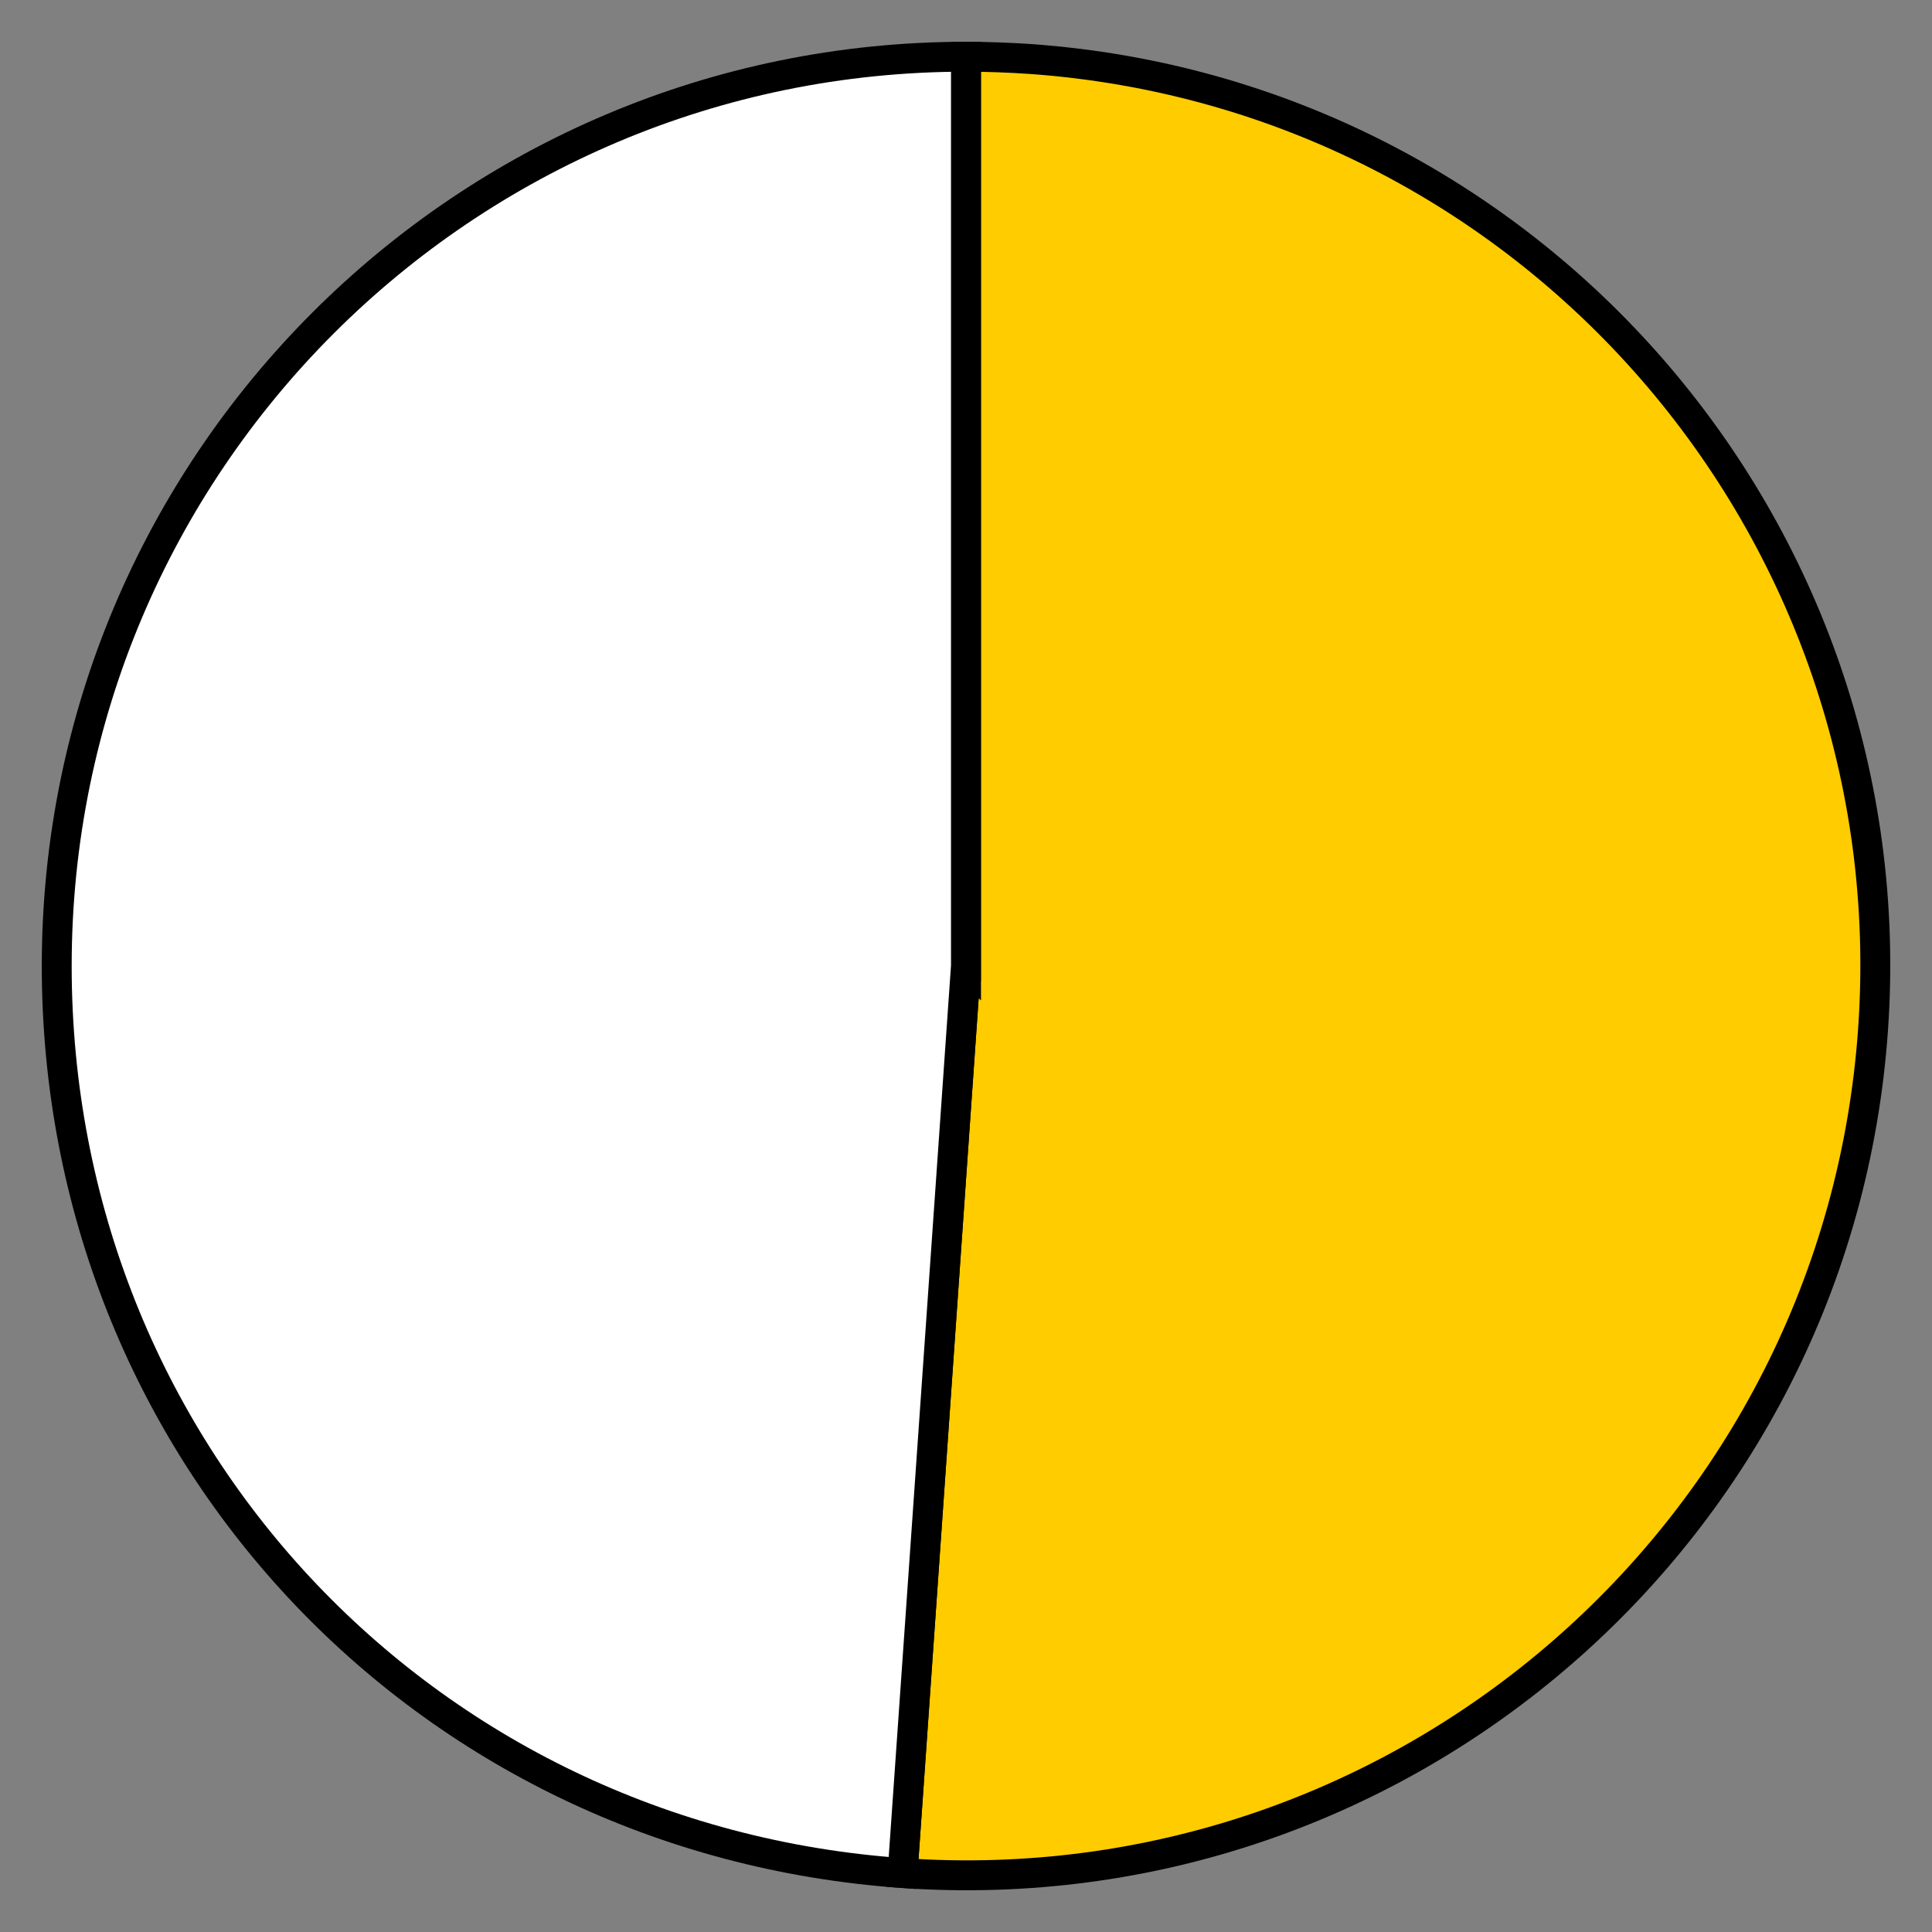
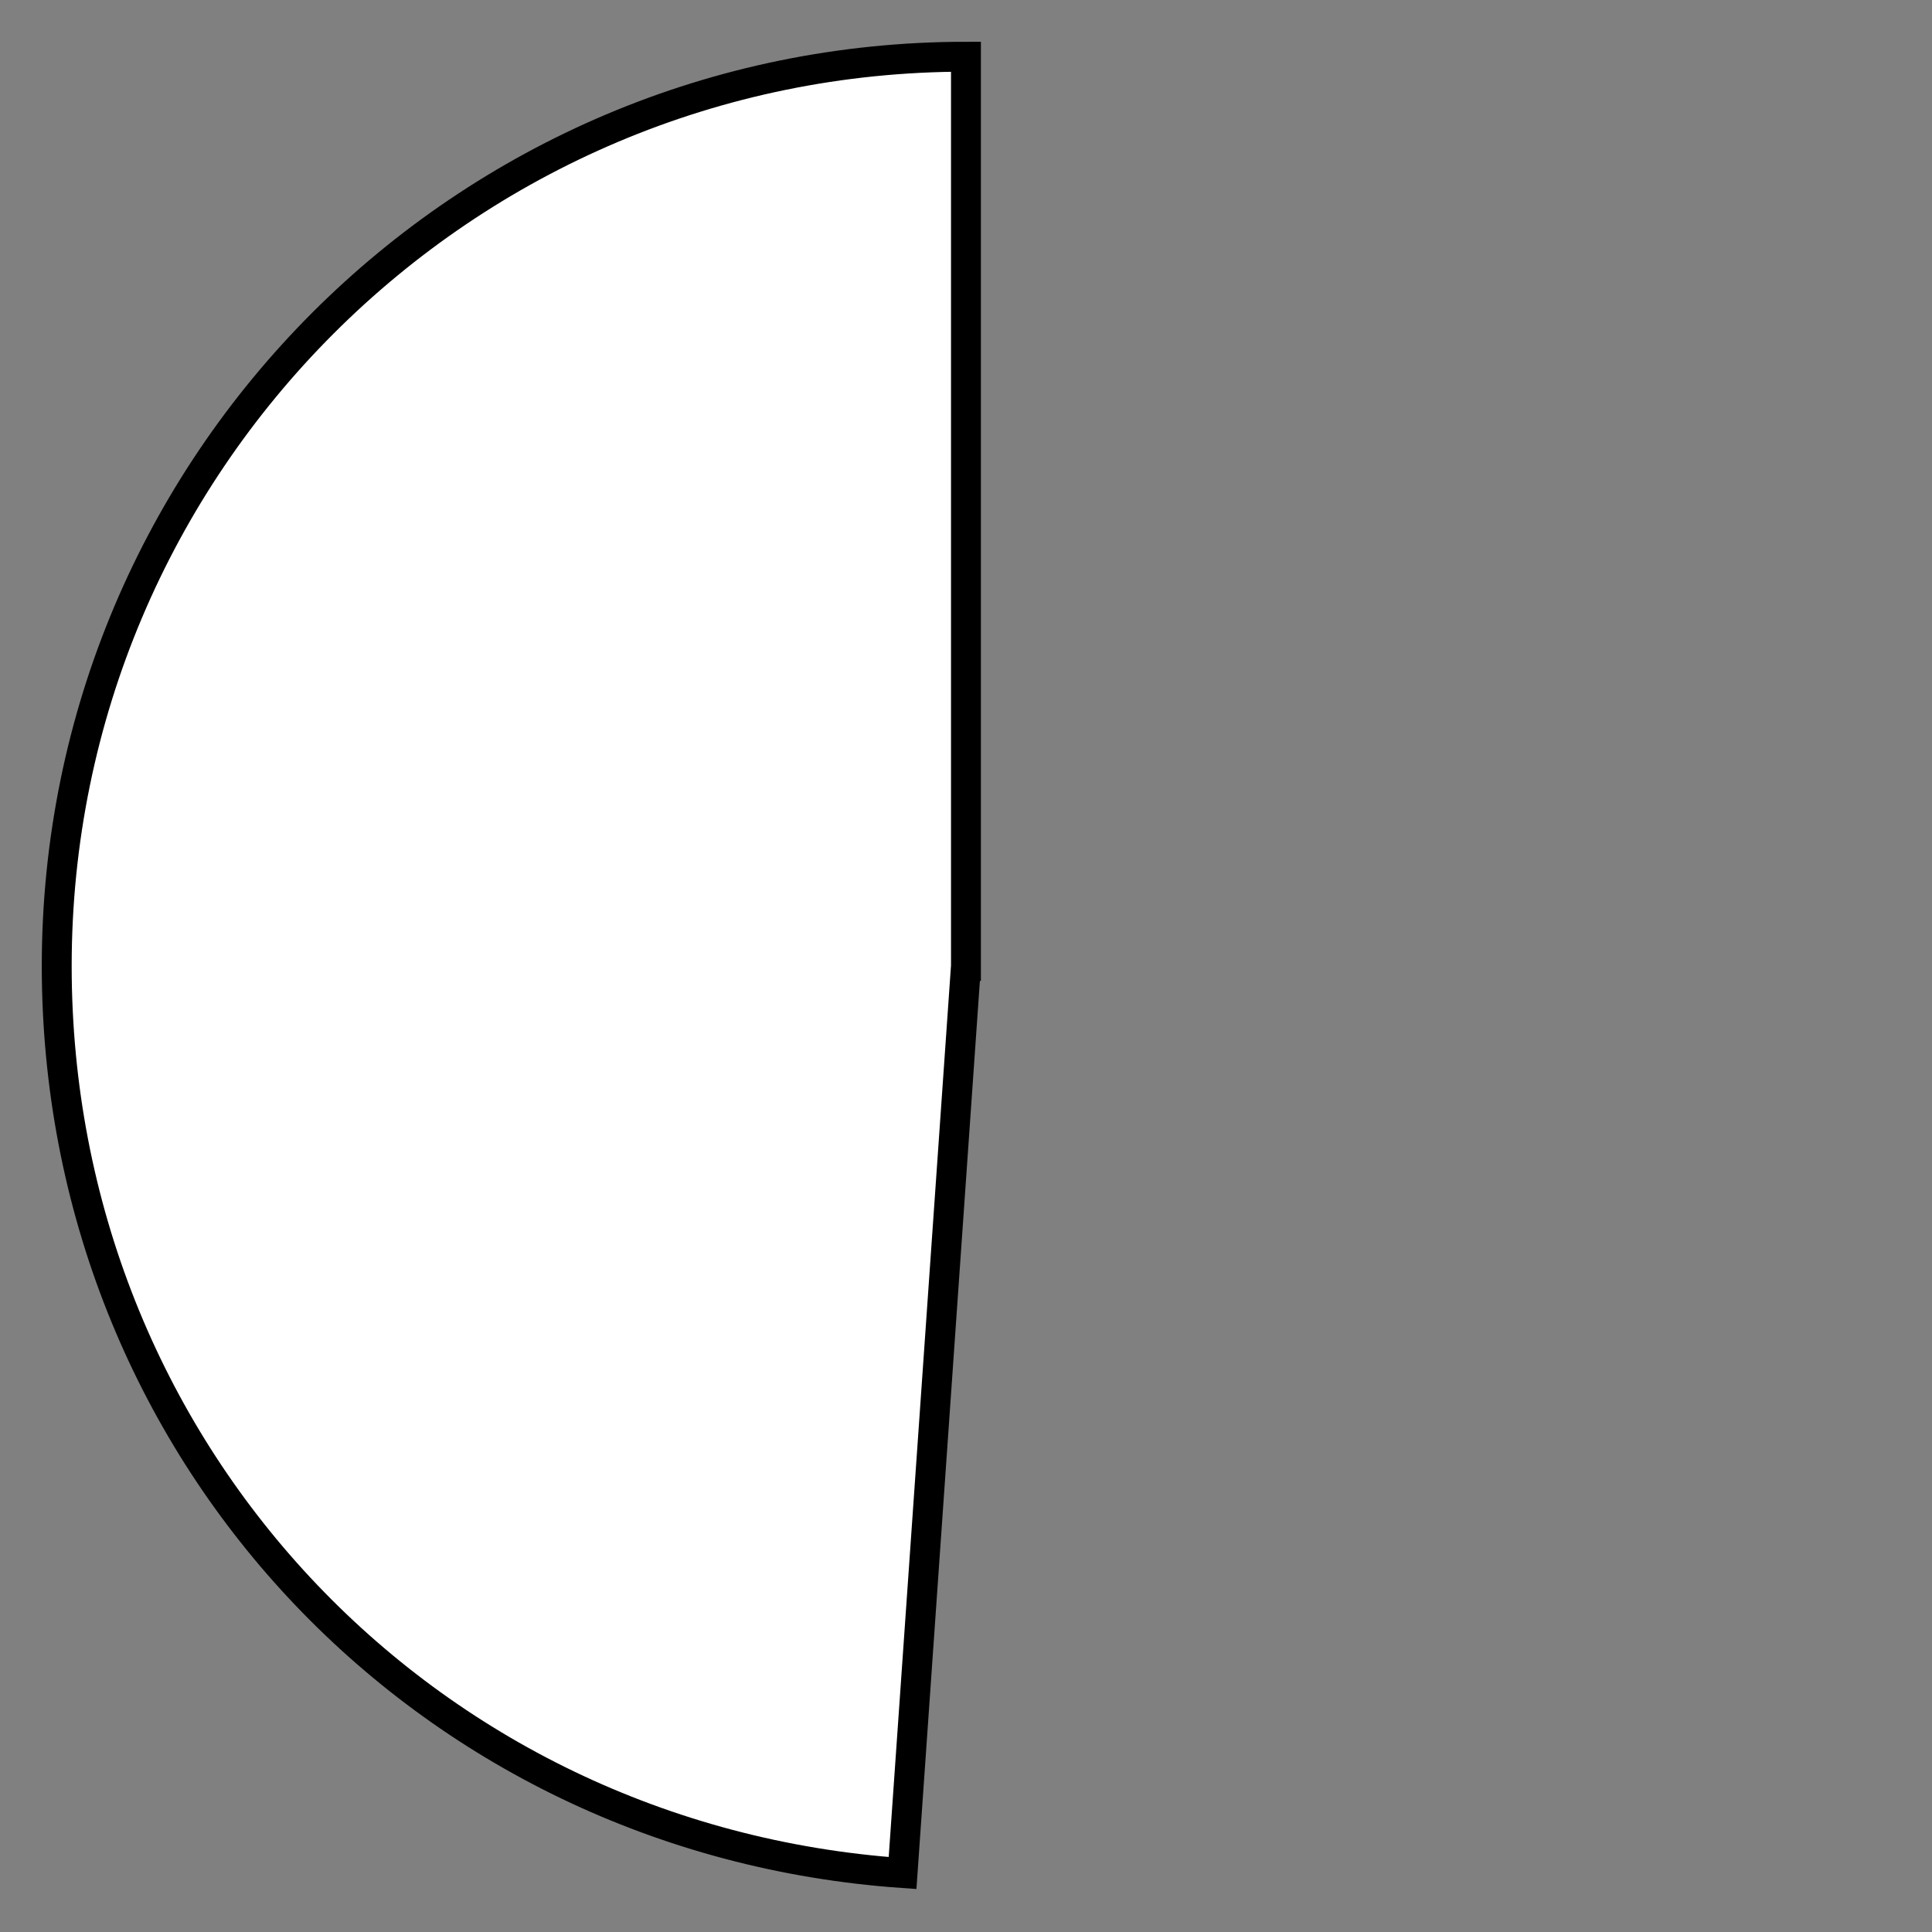
<svg xmlns="http://www.w3.org/2000/svg" id="Layer_1" data-name="Layer 1" viewBox="0 0 22.615 22.615">
  <rect x="0" y="0" width="22.615" height="22.615" fill="#808080" stroke="none" />
  <defs>
    <style> .cls-1 { fill: #fc0; } .cls-1, .cls-2 { stroke: #000; stroke-miterlimit: 10; stroke-width: .35px; } .cls-2 { fill: #fff; } </style>
  </defs>
-   <path class="cls-1" d="M11.307,11.307l-.742,10.618c5.864.41,10.95-4.011,11.36-9.875.41-5.864-4.011-10.95-9.875-11.36-.235-.016-.507-.026-.742-.026v10.644Z" />
  <path class="cls-2" d="M11.307,11.307V.664C5.429.664.664,5.429.664,11.307c0,5.643,4.272,10.224,9.901,10.618l.742-10.618Z" />
</svg>